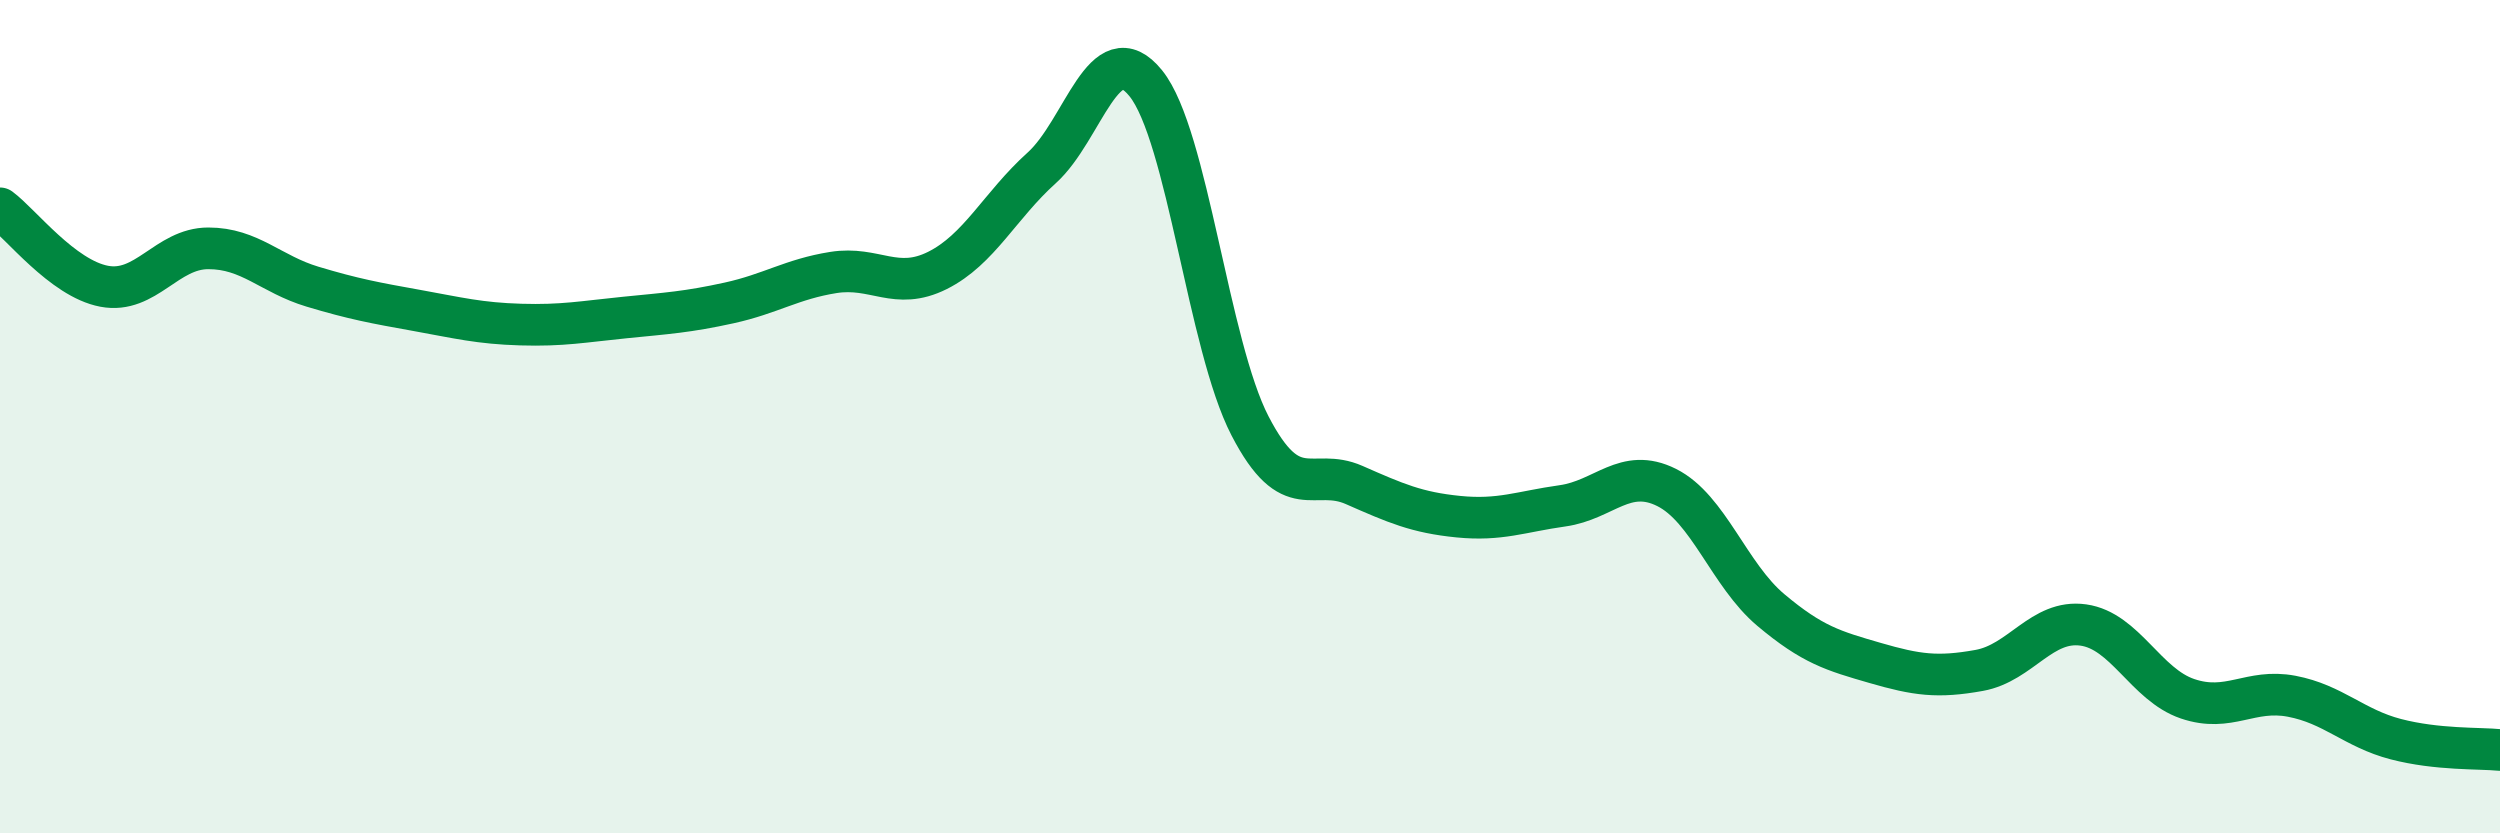
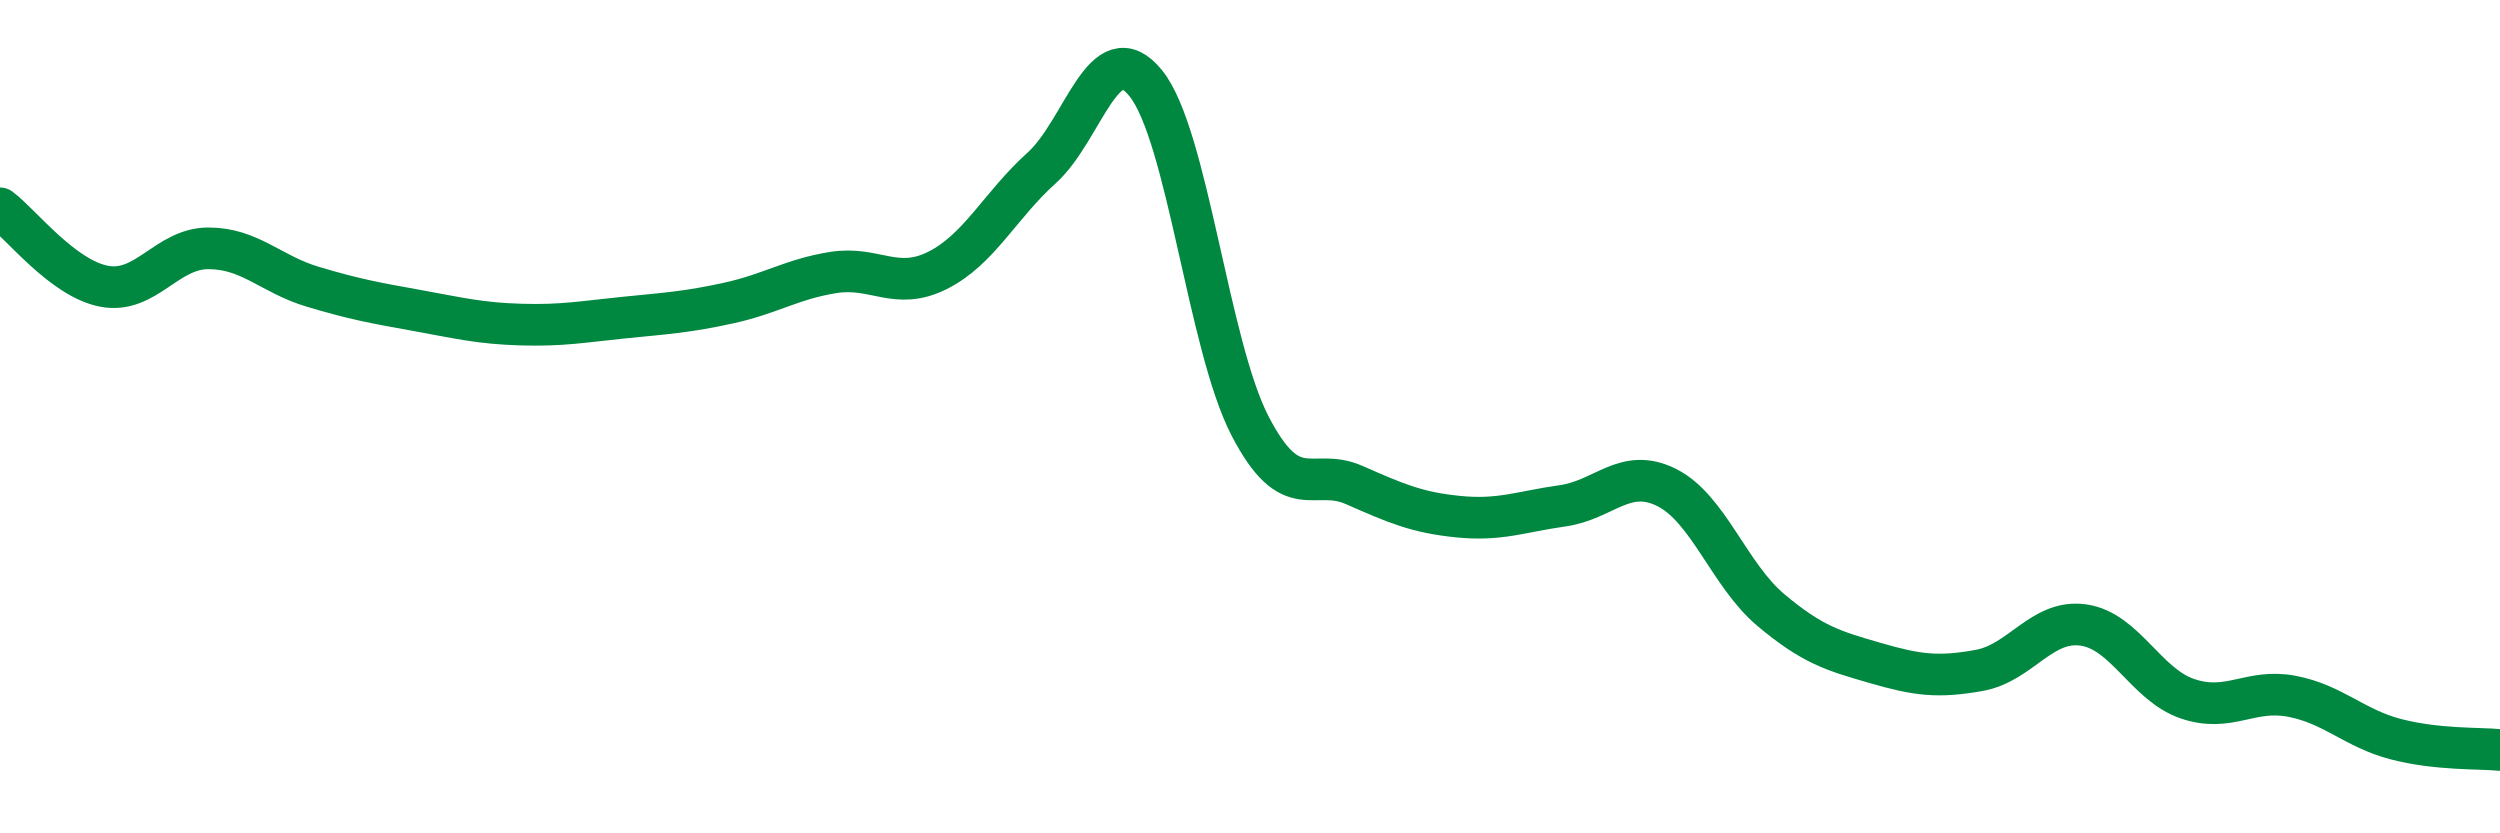
<svg xmlns="http://www.w3.org/2000/svg" width="60" height="20" viewBox="0 0 60 20">
-   <path d="M 0,5 C 0.5,5.37 1.5,6.68 2.5,6.87 C 3.5,7.06 4,5.96 5,5.96 C 6,5.96 6.5,6.58 7.5,6.88 C 8.5,7.18 9,7.27 10,7.45 C 11,7.63 11.5,7.76 12.5,7.79 C 13.5,7.82 14,7.72 15,7.62 C 16,7.52 16.5,7.49 17.5,7.27 C 18.5,7.05 19,6.7 20,6.54 C 21,6.38 21.5,6.99 22.5,6.49 C 23.5,5.99 24,4.93 25,4.03 C 26,3.13 26.5,0.76 27.5,2 C 28.5,3.24 29,8.29 30,10.22 C 31,12.15 31.5,11.2 32.5,11.64 C 33.5,12.08 34,12.3 35,12.4 C 36,12.5 36.5,12.28 37.5,12.14 C 38.5,12 39,11.2 40,11.7 C 41,12.2 41.5,13.8 42.5,14.64 C 43.5,15.48 44,15.62 45,15.91 C 46,16.2 46.5,16.27 47.5,16.09 C 48.5,15.91 49,14.86 50,15 C 51,15.14 51.5,16.43 52.5,16.77 C 53.5,17.11 54,16.52 55,16.71 C 56,16.9 56.5,17.48 57.5,17.74 C 58.5,18 59.5,17.95 60,18L60 20L0 20Z" fill="#008740" opacity="0.1" stroke-linecap="round" stroke-linejoin="round" />
  <path d="M 0,5 C 0.5,5.37 1.5,6.68 2.5,6.87 C 3.5,7.06 4,5.96 5,5.96 C 6,5.96 6.5,6.58 7.5,6.88 C 8.5,7.18 9,7.27 10,7.45 C 11,7.63 11.5,7.76 12.5,7.79 C 13.5,7.82 14,7.72 15,7.62 C 16,7.52 16.5,7.49 17.5,7.27 C 18.5,7.05 19,6.7 20,6.54 C 21,6.38 21.5,6.99 22.5,6.49 C 23.5,5.99 24,4.93 25,4.03 C 26,3.13 26.5,0.76 27.5,2 C 28.5,3.24 29,8.29 30,10.22 C 31,12.15 31.5,11.2 32.5,11.64 C 33.5,12.08 34,12.3 35,12.4 C 36,12.5 36.5,12.28 37.5,12.14 C 38.5,12 39,11.2 40,11.7 C 41,12.2 41.5,13.8 42.5,14.64 C 43.5,15.48 44,15.62 45,15.91 C 46,16.2 46.5,16.27 47.5,16.09 C 48.5,15.91 49,14.86 50,15 C 51,15.14 51.5,16.43 52.5,16.77 C 53.5,17.11 54,16.52 55,16.71 C 56,16.9 56.5,17.48 57.5,17.74 C 58.5,18 59.5,17.95 60,18" stroke="#008740" stroke-width="1" fill="none" stroke-linecap="round" stroke-linejoin="round" />
</svg>